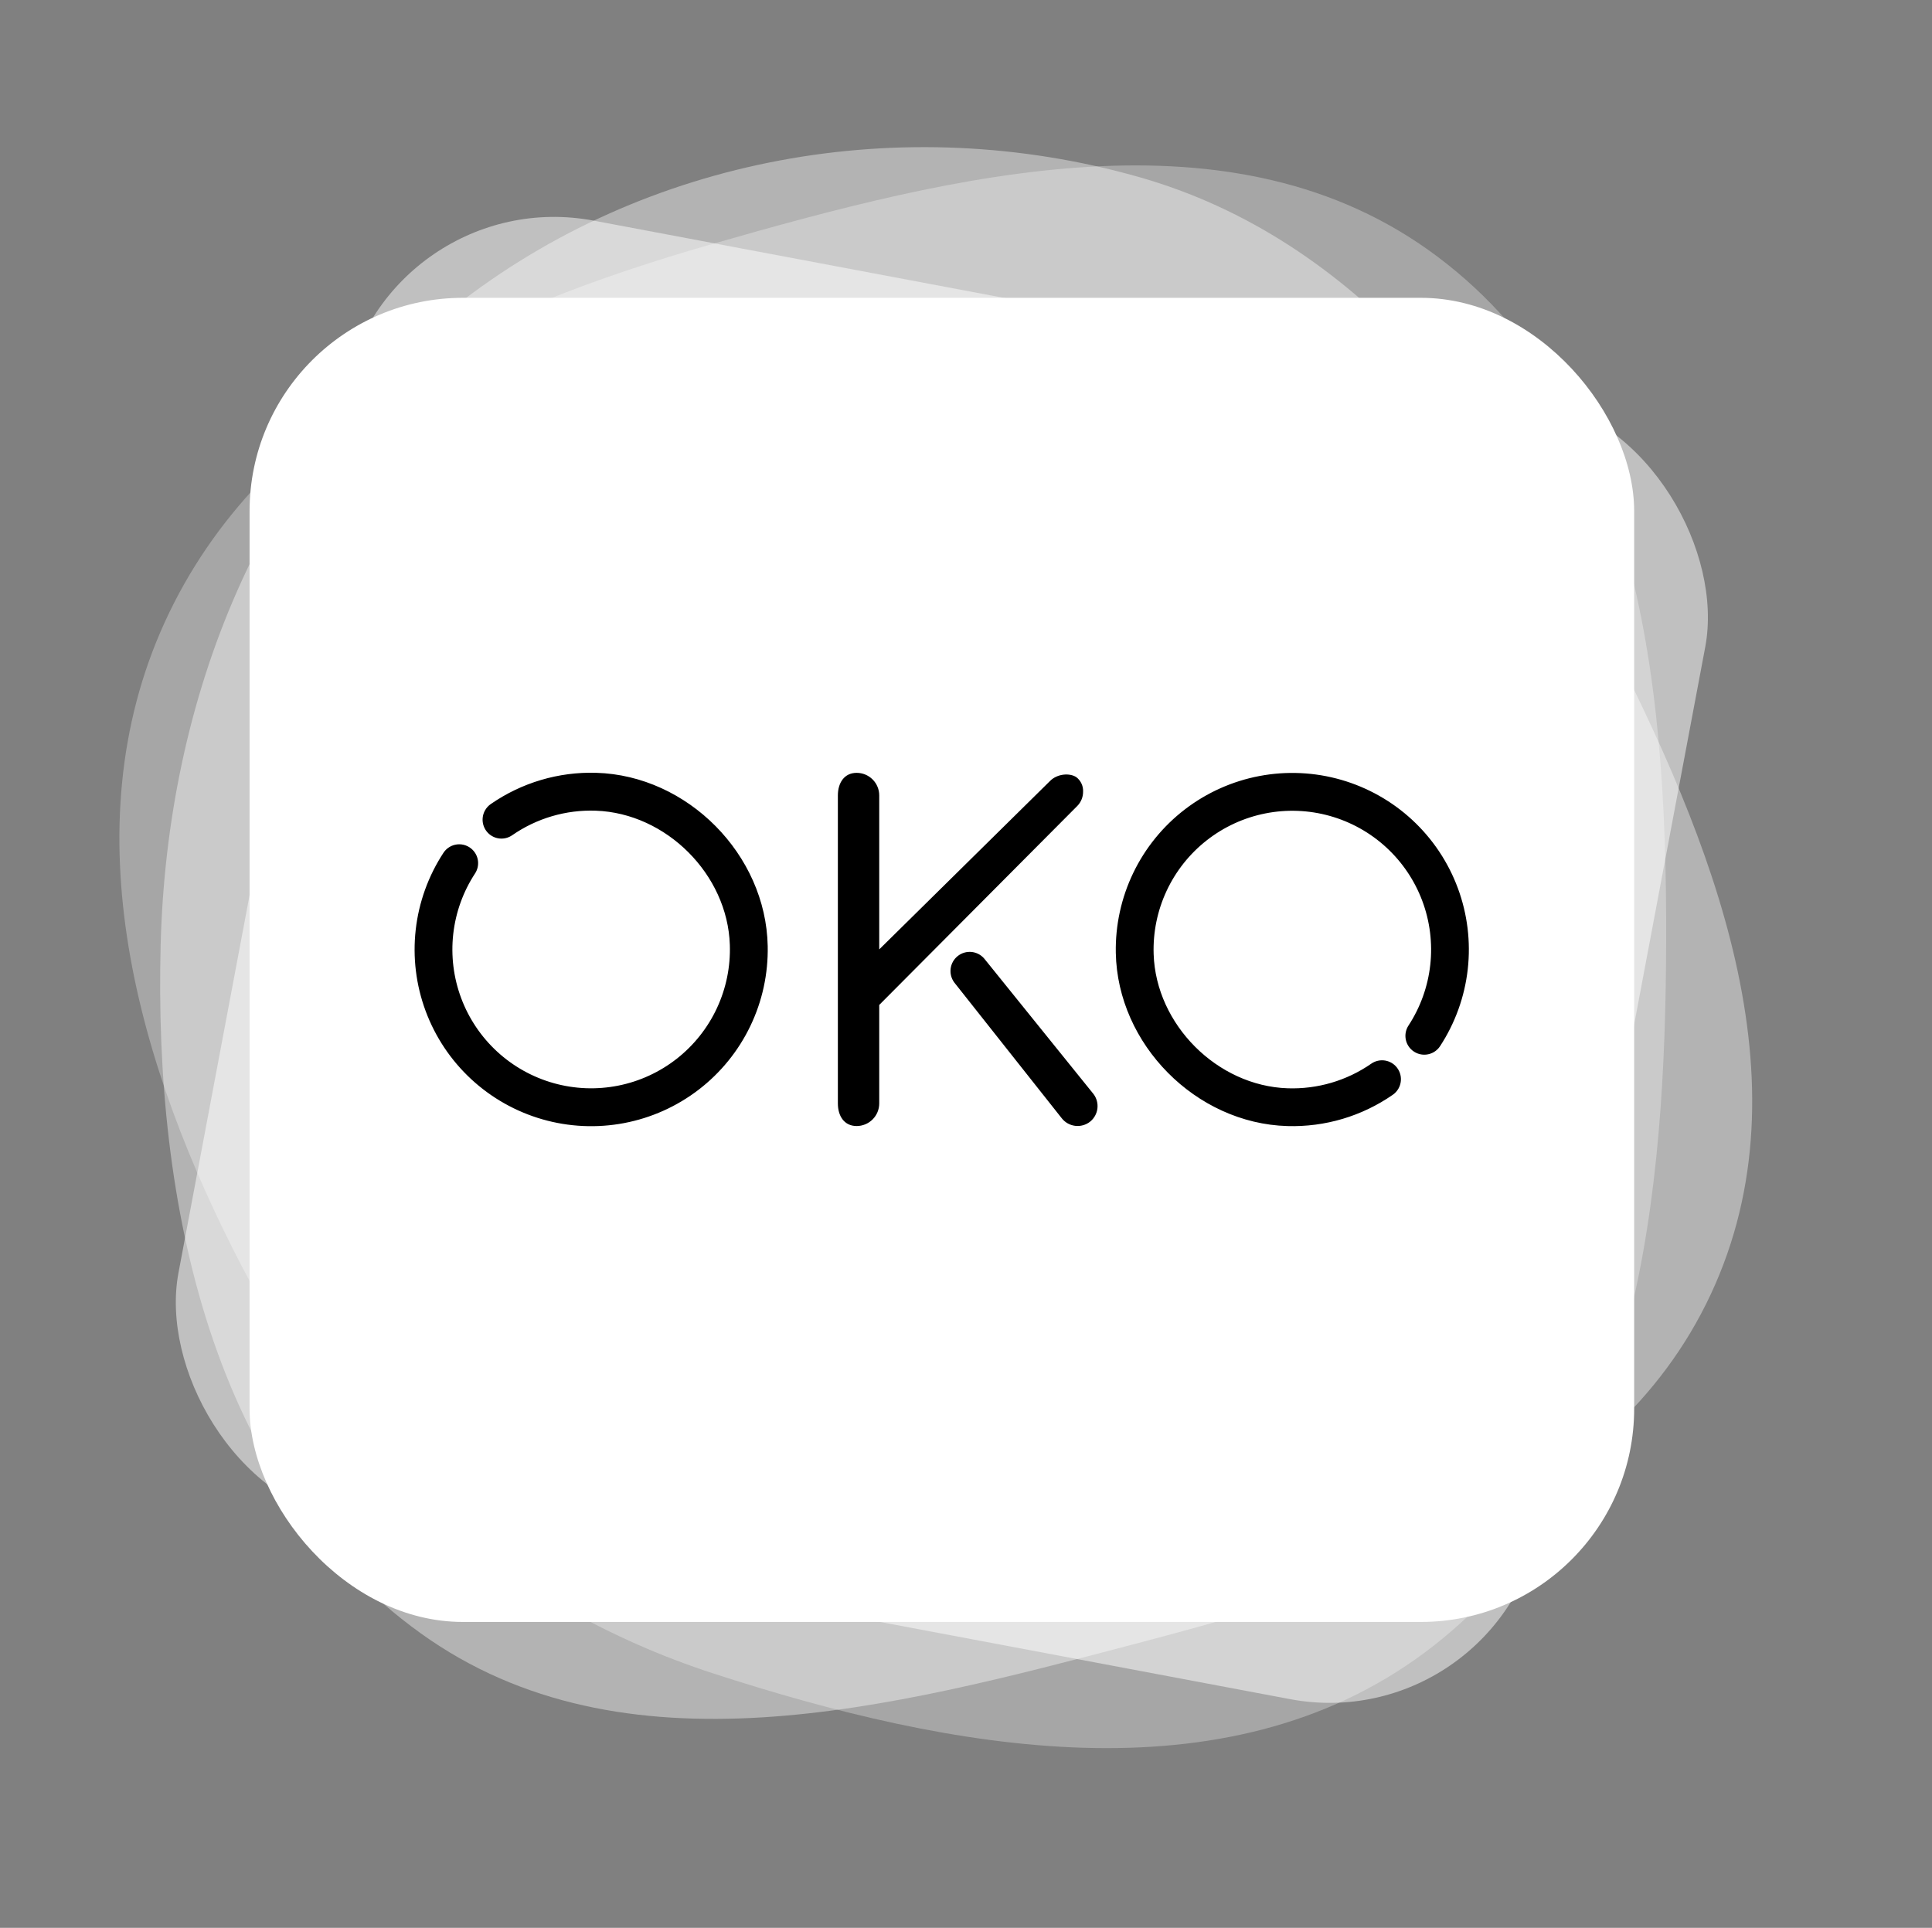
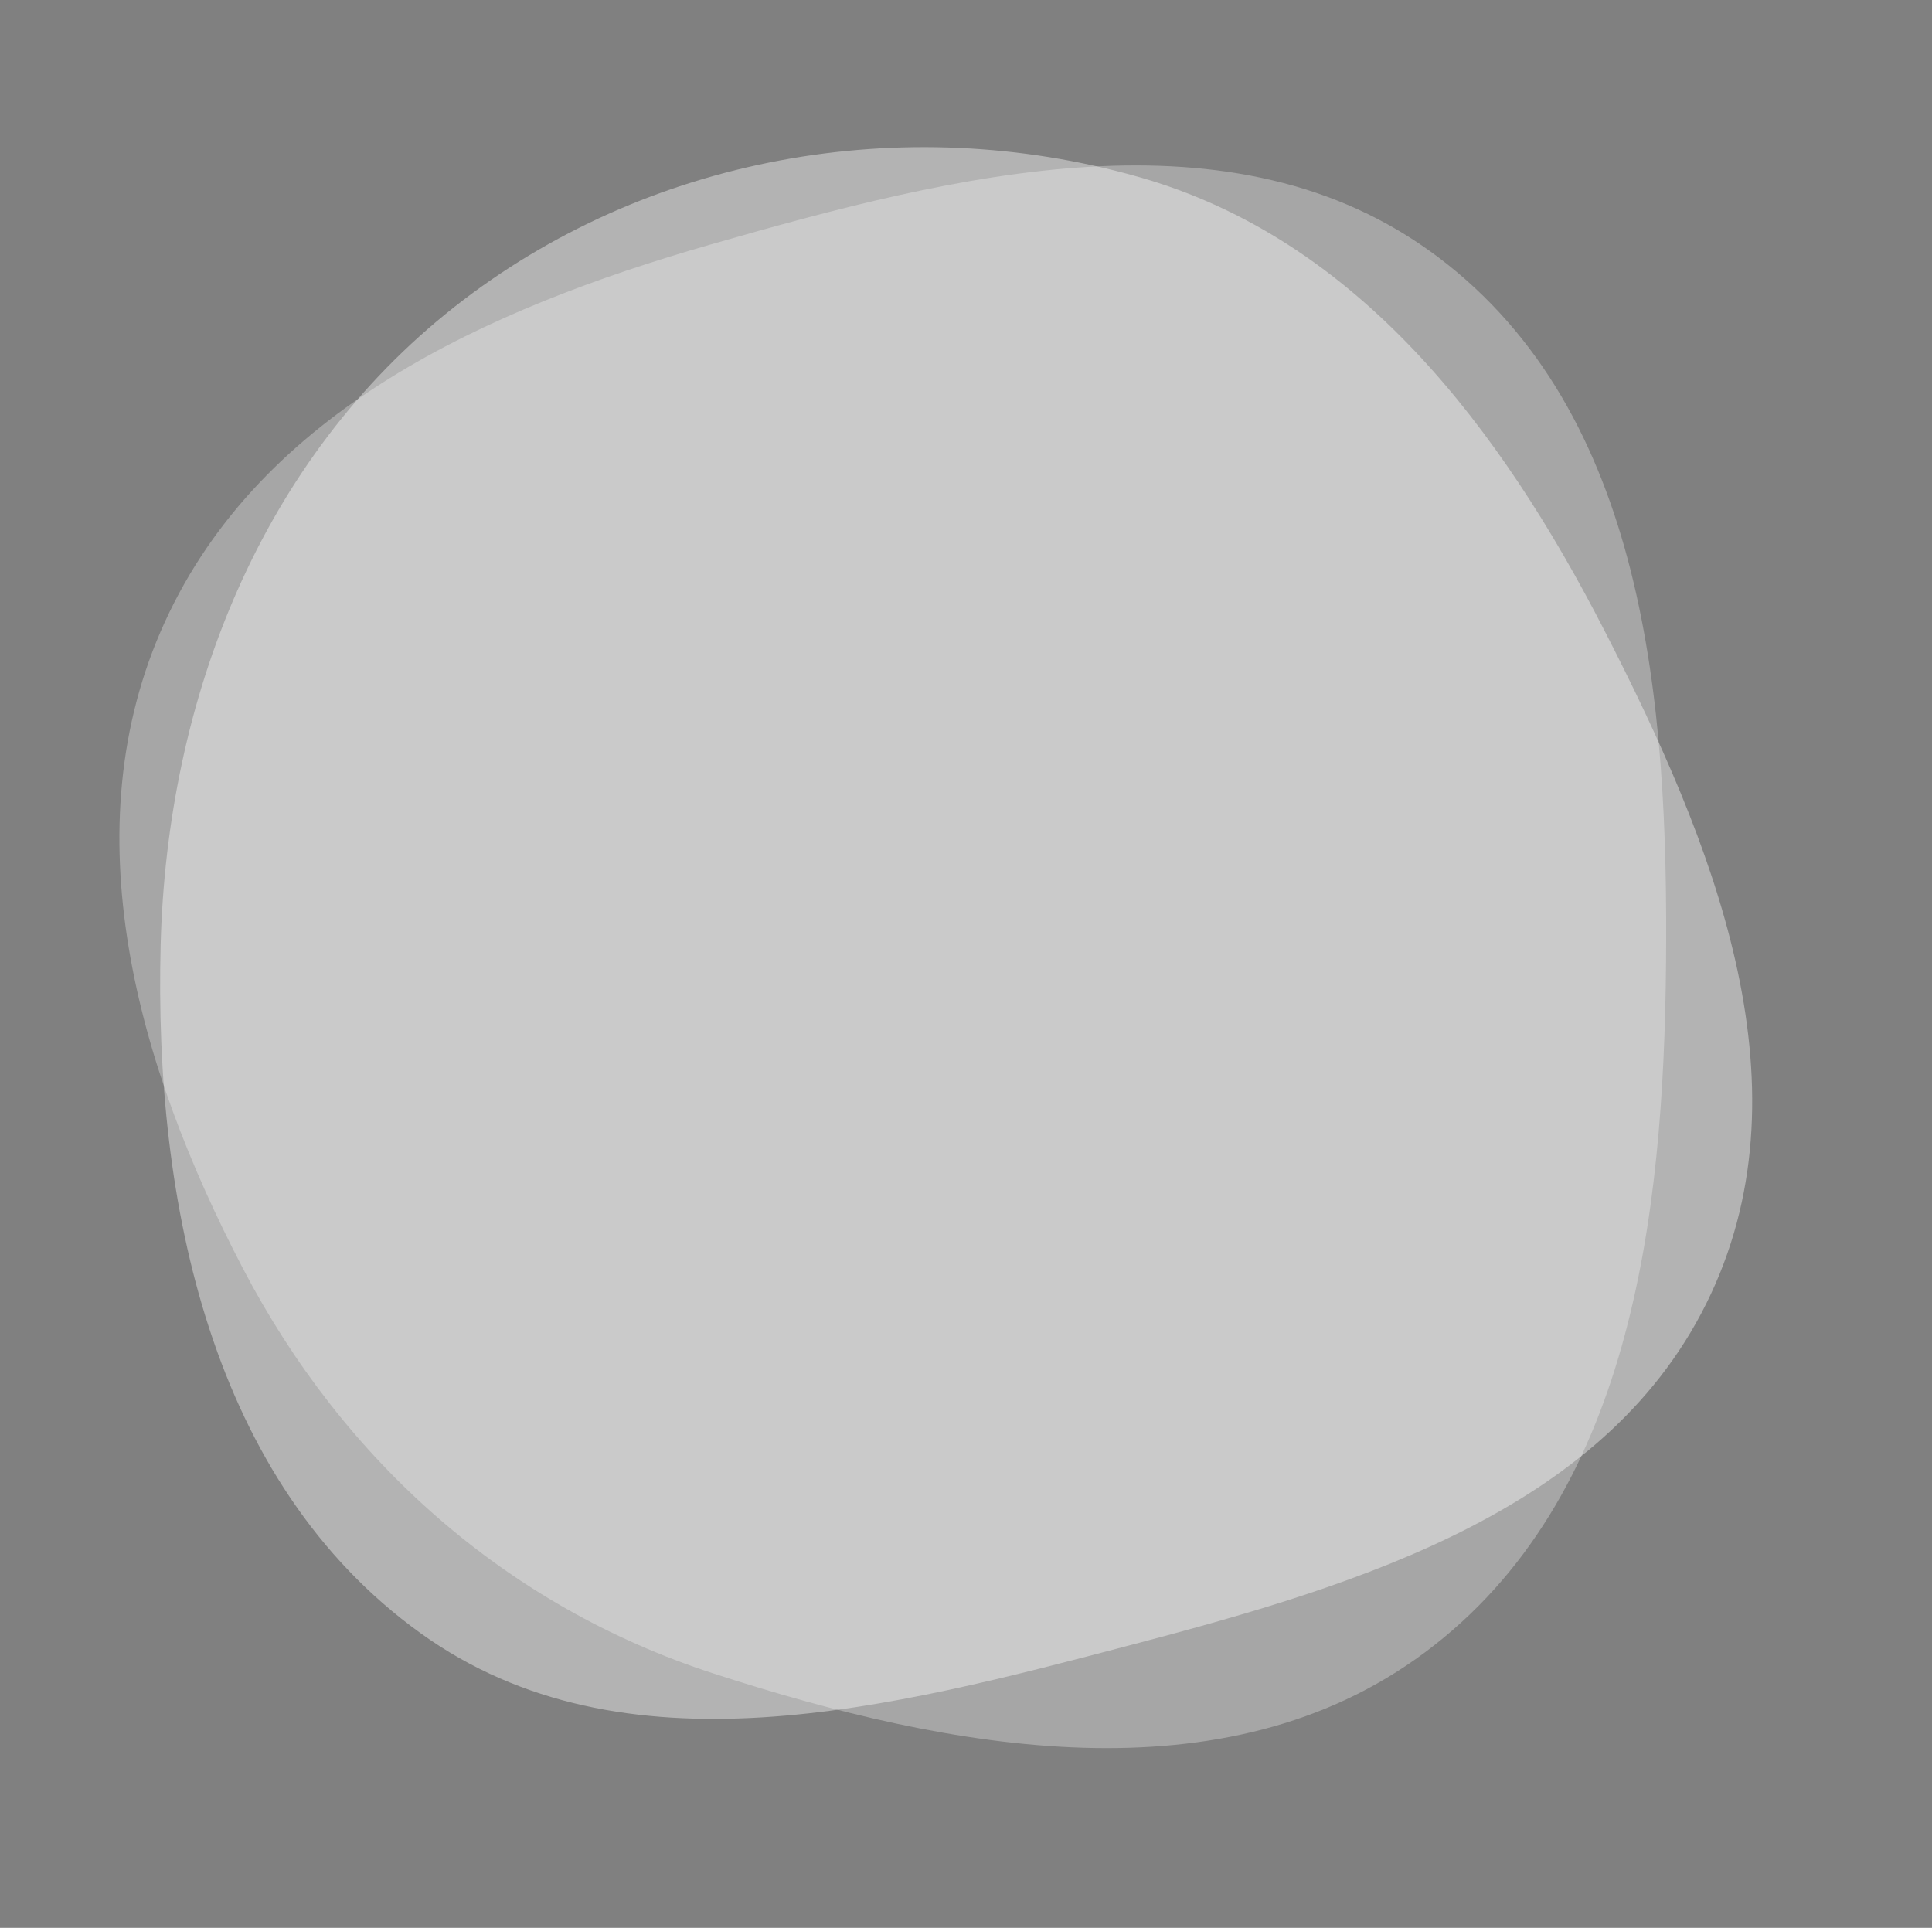
<svg xmlns="http://www.w3.org/2000/svg" width="480" height="479" viewBox="0 0 480 479" fill="none">
  <rect x="0" y="0" width="480" height="479" fill="#808080" stroke="none" />
  <path fill-rule="evenodd" clip-rule="evenodd" d="M413.926 239.211C413.359 302.844 405.095 372.463 354.082 410.518C304.346 447.621 236.234 434.963 177.214 415.796C125.753 399.083 85.345 363.08 60.321 315.115C34.09 264.837 17.382 206.169 40.934 154.582C64.936 102.009 120.883 76.724 176.44 60.773C237.369 43.28 306.495 25.713 357.171 63.789C408.87 102.634 414.502 174.555 413.926 239.211Z" fill="white" fill-opacity="0.3" />
  <path fill-rule="evenodd" clip-rule="evenodd" d="M282.768 43.928C337.454 59.374 372.862 106.424 398.747 156.907C425.437 208.958 449.763 268.512 425.084 321.482C400.243 374.8 338.494 393.592 281.489 408.587C221.485 424.37 154.884 442.042 104.508 405.806C52.39 368.316 38.264 298.849 39.91 234.814C41.484 173.588 64.78 114.077 112.982 76.19C160.574 38.783 224.416 27.446 282.768 43.928Z" fill="white" fill-opacity="0.4" />
-   <rect x="95.414" y="45.011" width="344" height="329" rx="53" transform="rotate(10.664 95.414 45.011)" fill="white" fill-opacity="0.5" />
-   <rect x="62.006" y="73.997" width="344" height="329" rx="53" fill="white" />
-   <path fill-rule="evenodd" clip-rule="evenodd" d="M148.12 192.016C138.779 191.738 129.595 194.463 121.915 199.79C121.35 200.184 120.878 200.697 120.533 201.293C120.187 201.888 119.976 202.553 119.915 203.239C119.854 203.925 119.943 204.616 120.178 205.264C120.412 205.911 120.786 206.5 121.272 206.988C122.046 207.764 123.069 208.244 124.161 208.343C125.253 208.442 126.345 208.155 127.246 207.531C133.336 203.304 140.629 201.164 148.036 201.429C165.534 202.047 180.758 217.261 181.326 234.765C181.507 240.184 180.408 245.568 178.119 250.483C175.83 255.397 172.415 259.702 168.151 263.049C163.888 266.396 158.895 268.69 153.579 269.745C148.263 270.8 142.773 270.587 137.555 269.123C132.337 267.658 127.538 264.983 123.546 261.316C119.555 257.648 116.484 253.091 114.583 248.014C112.682 242.937 112.004 237.483 112.604 232.095C113.204 226.706 115.066 221.536 118.038 217.002C118.62 216.102 118.875 215.03 118.761 213.965C118.647 212.9 118.171 211.906 117.411 211.15C116.92 210.658 116.325 210.281 115.67 210.047C115.016 209.813 114.317 209.728 113.625 209.798C112.933 209.867 112.265 210.09 111.67 210.45C111.075 210.81 110.567 211.297 110.183 211.878C106.418 217.626 104.054 224.179 103.283 231.008C102.512 237.838 103.355 244.753 105.745 251.197C108.134 257.641 112.003 263.433 117.04 268.107C122.077 272.781 128.141 276.206 134.743 278.107C141.346 280.008 148.302 280.33 155.052 279.049C161.802 277.768 168.157 274.919 173.604 270.731C179.052 266.544 183.441 261.134 186.416 254.94C189.392 248.745 190.871 241.937 190.735 235.066C190.301 212.329 170.831 192.668 148.12 192.016ZM267.669 200.233C268.579 199.298 269.089 198.045 269.09 196.739C269.127 196.045 268.996 195.352 268.706 194.72C268.416 194.088 267.977 193.536 267.427 193.111C265.823 192.016 262.698 192.2 260.876 194.048L218.444 235.893V197.634C218.444 196.896 218.299 196.166 218.017 195.485C217.734 194.804 217.321 194.186 216.799 193.665C216.277 193.144 215.658 192.731 214.977 192.449C214.296 192.168 213.566 192.024 212.829 192.025C209.737 192.025 208.166 194.541 208.166 197.634V274.17C208.166 277.271 209.737 279.779 212.829 279.779C214.317 279.779 215.744 279.188 216.797 278.136C217.849 277.085 218.442 275.658 218.444 274.17V249.694L267.669 200.233ZM237.094 244.119L263.741 277.789C264.145 278.32 264.65 278.765 265.228 279.098C265.805 279.431 266.443 279.645 267.105 279.728C267.766 279.812 268.437 279.762 269.079 279.583C269.721 279.404 270.321 279.098 270.844 278.684C271.845 277.873 272.492 276.705 272.648 275.426C272.803 274.147 272.456 272.857 271.679 271.829L244.706 238.393C244.322 237.885 243.84 237.459 243.288 237.14C242.737 236.822 242.127 236.618 241.495 236.54C240.863 236.462 240.221 236.512 239.609 236.687C238.996 236.861 238.425 237.157 237.929 237.557C236.966 238.329 236.341 239.444 236.185 240.669C236.029 241.893 236.355 243.131 237.094 244.119ZM346.039 272.013C338.361 277.343 329.176 280.068 319.835 279.787C297.107 279.135 277.637 259.466 277.219 236.746C277.091 229.878 278.575 223.076 281.554 216.888C284.532 210.699 288.922 205.296 294.368 201.115C299.815 196.933 306.167 194.088 312.913 192.811C319.66 191.533 326.612 191.858 333.21 193.758C339.807 195.659 345.867 199.083 350.901 203.754C355.935 208.425 359.802 214.213 362.191 220.653C364.581 227.092 365.426 234.002 364.658 240.828C363.89 247.654 361.531 254.203 357.771 259.951C357.388 260.531 356.88 261.019 356.285 261.378C355.69 261.738 355.022 261.961 354.33 262.03C353.638 262.1 352.939 262.015 352.284 261.781C351.629 261.547 351.035 261.17 350.543 260.678C349.785 259.921 349.31 258.927 349.198 257.862C349.085 256.796 349.342 255.725 349.925 254.826C352.892 250.292 354.749 245.122 355.346 239.736C355.942 234.349 355.261 228.898 353.359 223.824C351.456 218.75 348.385 214.196 344.394 210.531C340.403 206.866 335.606 204.193 330.389 202.729C325.173 201.266 319.686 201.052 314.372 202.107C309.058 203.161 304.067 205.453 299.804 208.797C295.541 212.141 292.126 216.443 289.835 221.354C287.545 226.265 286.443 231.647 286.62 237.063C287.18 254.559 302.413 269.814 319.902 270.399C327.317 270.658 334.616 268.509 340.708 264.272C341.612 263.651 342.704 263.366 343.795 263.467C344.887 263.567 345.909 264.048 346.683 264.824C347.169 265.311 347.542 265.899 347.777 266.546C348.011 267.193 348.101 267.883 348.039 268.569C347.978 269.254 347.767 269.918 347.421 270.513C347.076 271.108 346.604 271.62 346.039 272.013Z" fill="black" />
</svg>